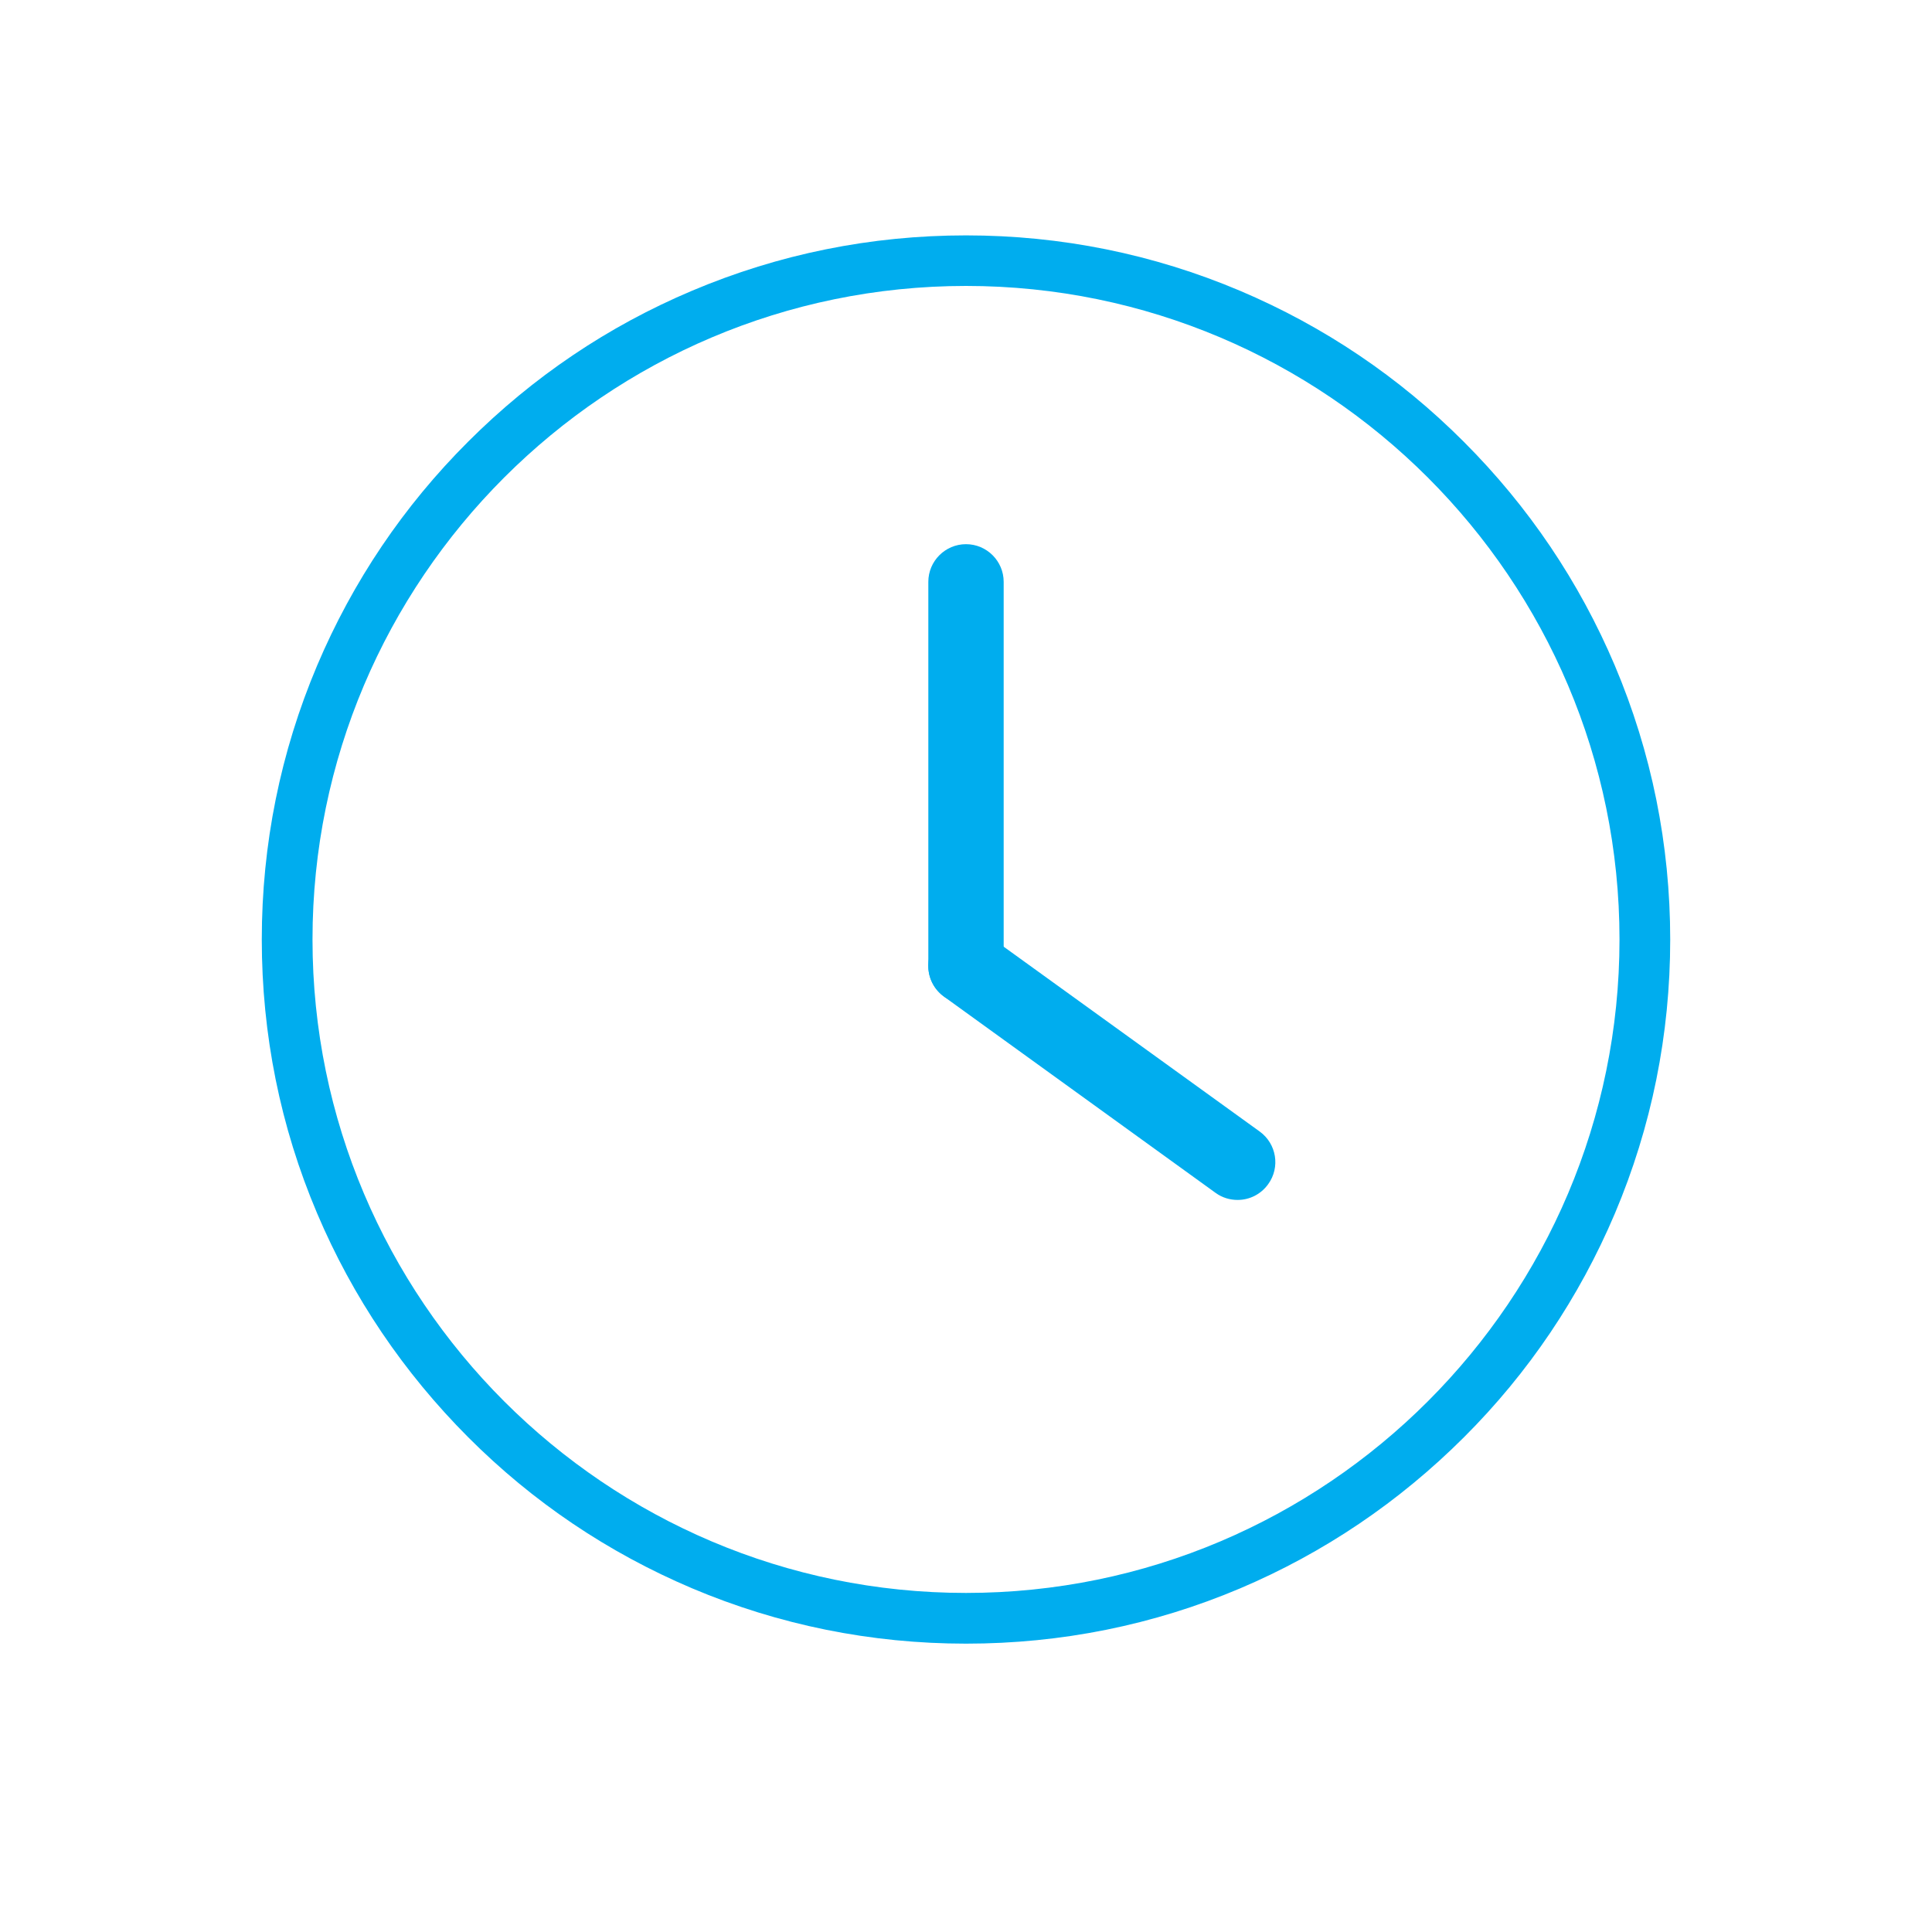
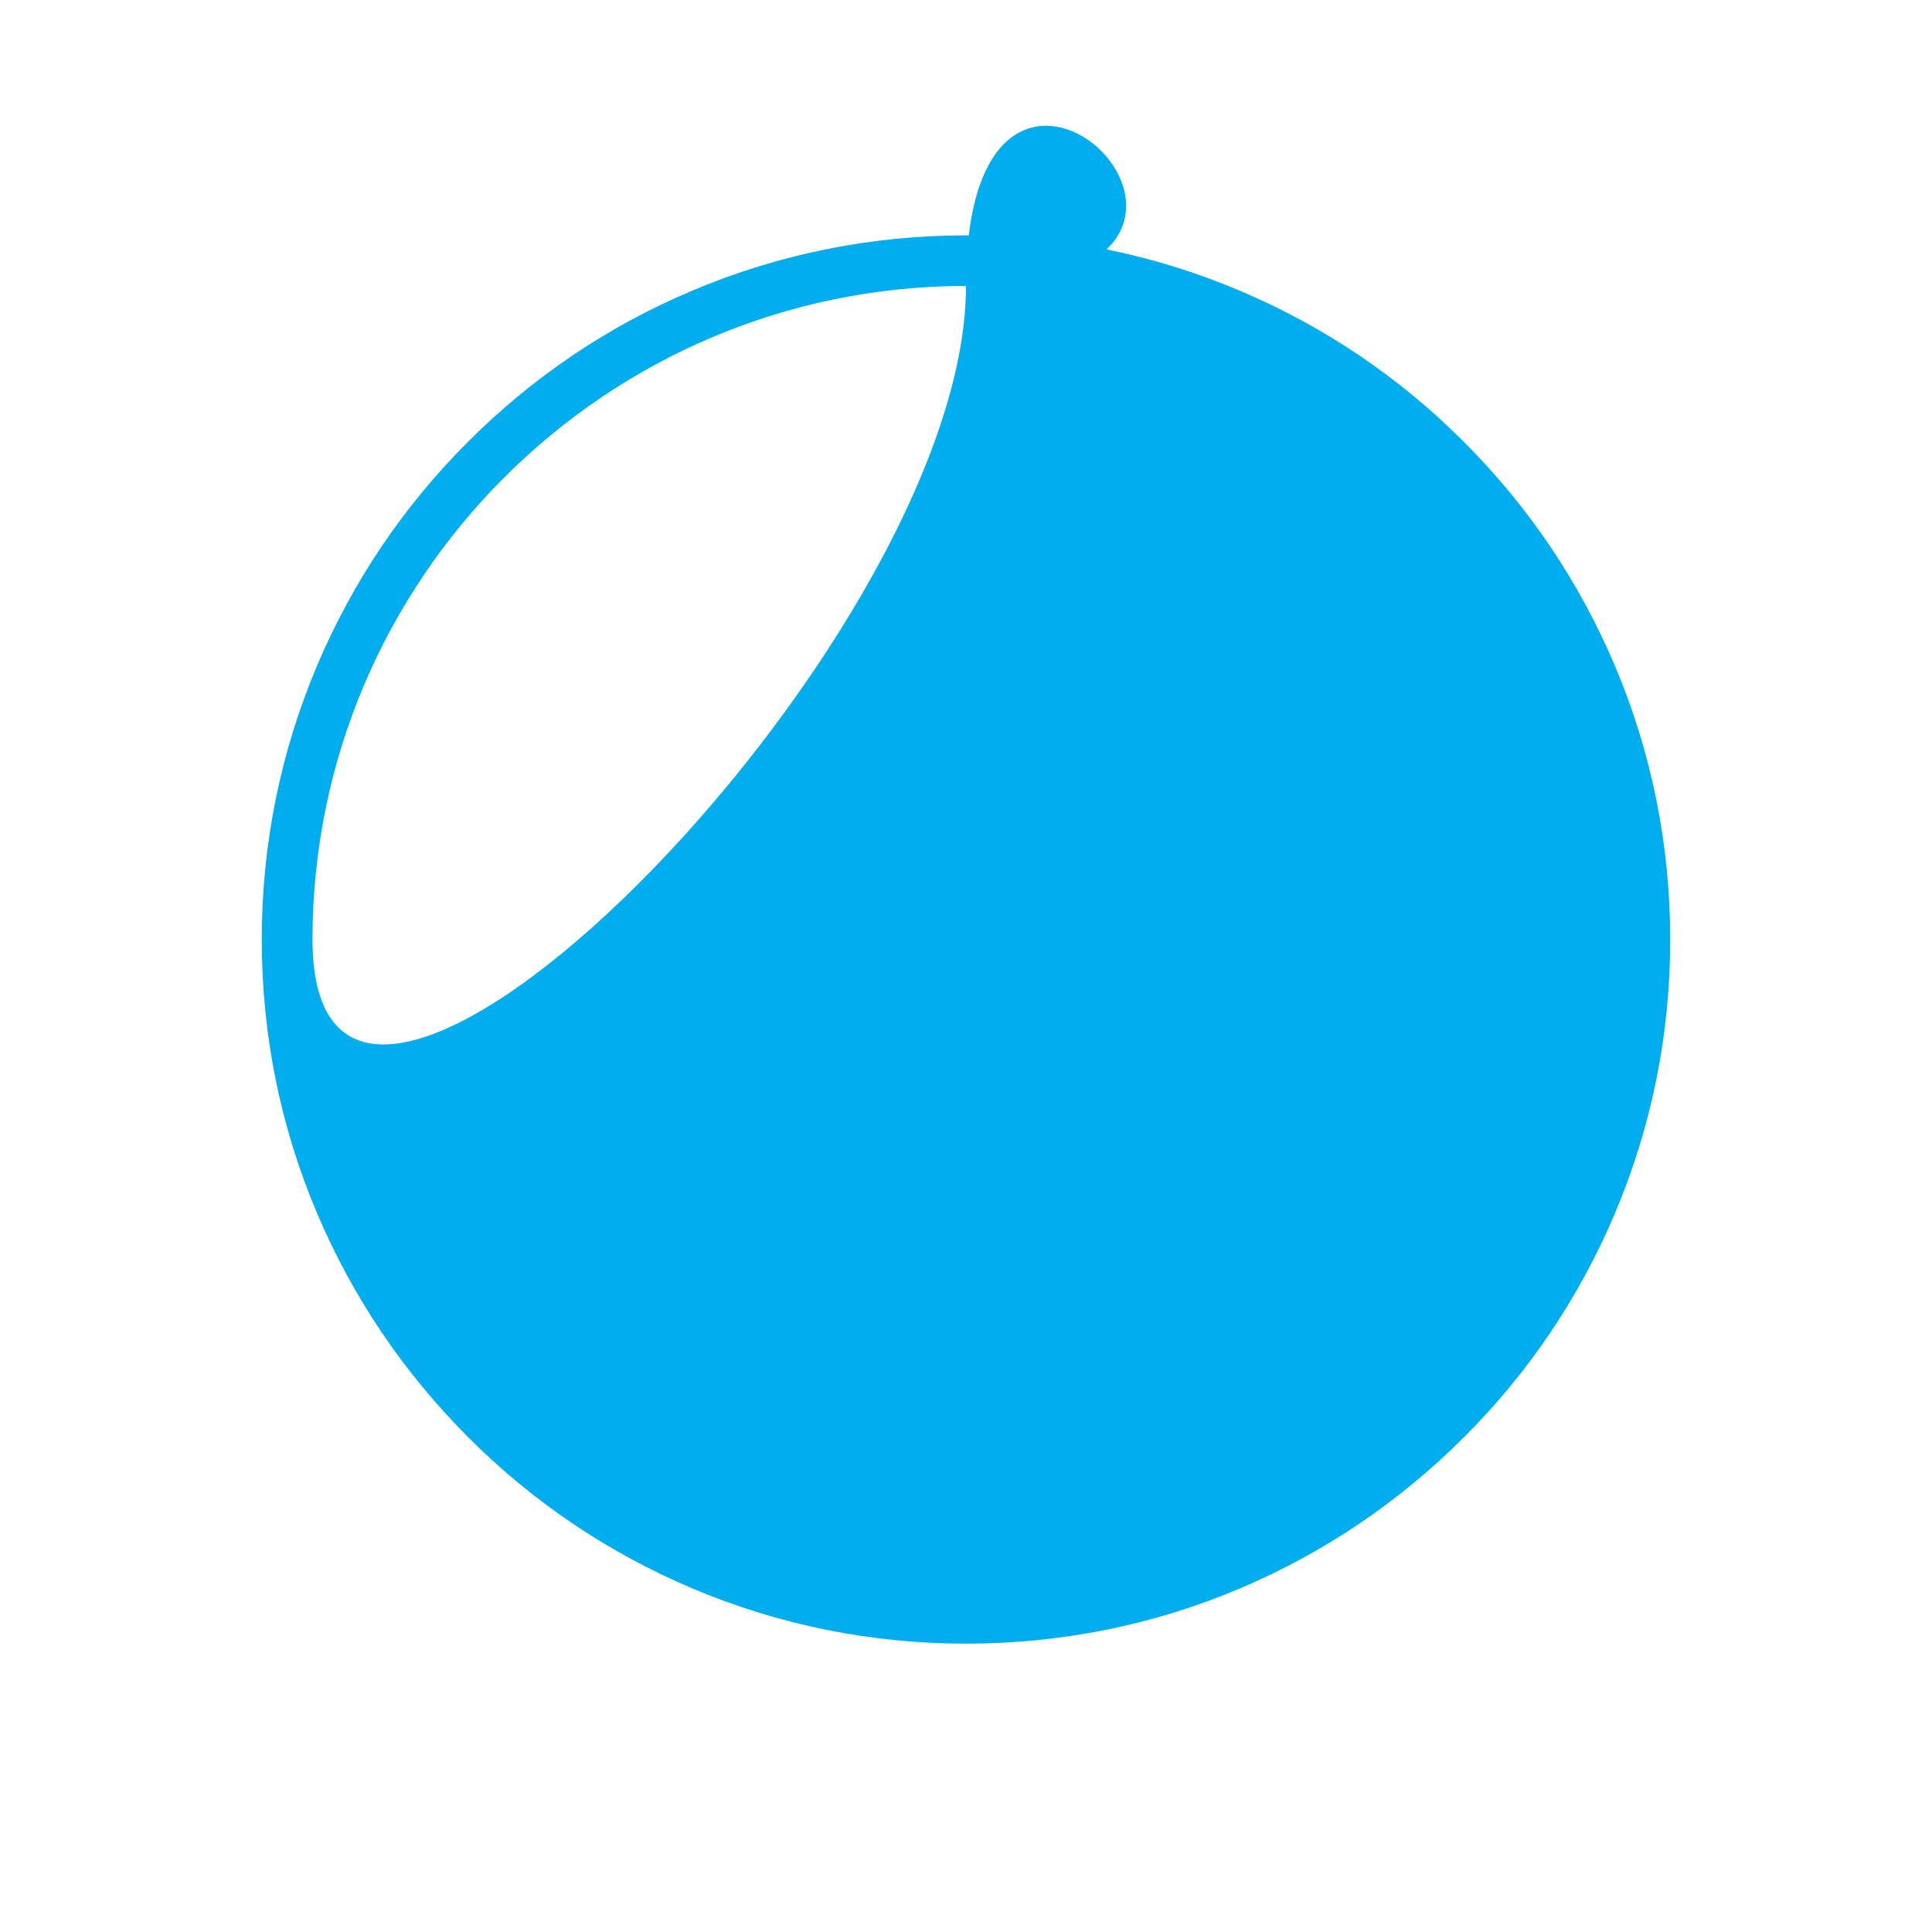
<svg xmlns="http://www.w3.org/2000/svg" version="1.1" id="Layer_1" x="0px" y="0px" viewBox="0 0 1200 1200" style="enable-background:new 0 0 1200 1200;" xml:space="preserve">
  <style type="text/css">
	.st0{fill:#00ADEE;}
</style>
  <g>
    <path class="st0" d="M600,623.4c-12.9,0-23.4-10.5-23.4-23.4V361.4c0-12.9,10.5-23.4,23.4-23.4c12.9,0,23.4,10.5,23.4,23.4V600   C623.4,612.9,612.9,623.4,600,623.4z" />
-     <path class="st0" d="M768.7,745.3c-4.8,0-9.6-1.4-13.7-4.4L586.3,619c-10.5-7.6-12.9-22.2-5.3-32.7c7.6-10.5,22.2-12.9,32.7-5.3   l168.7,121.8c10.5,7.6,12.9,22.2,5.3,32.7C783.1,741.9,776,745.3,768.7,745.3L768.7,745.3z" />
-     <path class="st0" d="M600,1020.9c-59,0-116.3-11.6-170.2-34.4c-52.1-22.1-98.9-53.6-139-93.8c-40.1-40.2-71.7-86.9-93.8-139   c-22.9-53.9-34.4-111.2-34.4-170.2s11.6-116.3,34.4-170.2c22.1-52.1,53.6-98.9,93.8-139c40.2-40.2,86.9-71.7,139-93.7   c53.9-22.8,111.2-34.4,170.2-34.4s116.3,11.6,170.2,34.4c52.1,22.1,98.9,53.6,139,93.8c40.2,40.2,71.7,86.9,93.8,139   c22.8,53.9,34.4,111.2,34.4,170.2s-11.6,116.3-34.4,170.2c-22.1,52.1-53.6,98.9-93.8,139s-86.9,71.7-139,93.8   C716.3,1009.4,659,1020.9,600,1020.9L600,1020.9z M600,177.6c-223.8,0-405.9,182.1-405.9,405.9S376.2,989.4,600,989.4   s405.9-182.1,405.9-405.9S823.8,177.6,600,177.6L600,177.6z" />
+     <path class="st0" d="M600,1020.9c-59,0-116.3-11.6-170.2-34.4c-52.1-22.1-98.9-53.6-139-93.8c-40.1-40.2-71.7-86.9-93.8-139   c-22.9-53.9-34.4-111.2-34.4-170.2s11.6-116.3,34.4-170.2c22.1-52.1,53.6-98.9,93.8-139c40.2-40.2,86.9-71.7,139-93.7   c53.9-22.8,111.2-34.4,170.2-34.4s116.3,11.6,170.2,34.4c52.1,22.1,98.9,53.6,139,93.8c40.2,40.2,71.7,86.9,93.8,139   c22.8,53.9,34.4,111.2,34.4,170.2s-11.6,116.3-34.4,170.2c-22.1,52.1-53.6,98.9-93.8,139s-86.9,71.7-139,93.8   C716.3,1009.4,659,1020.9,600,1020.9L600,1020.9z M600,177.6c-223.8,0-405.9,182.1-405.9,405.9s405.9-182.1,405.9-405.9S823.8,177.6,600,177.6L600,177.6z" />
  </g>
</svg>